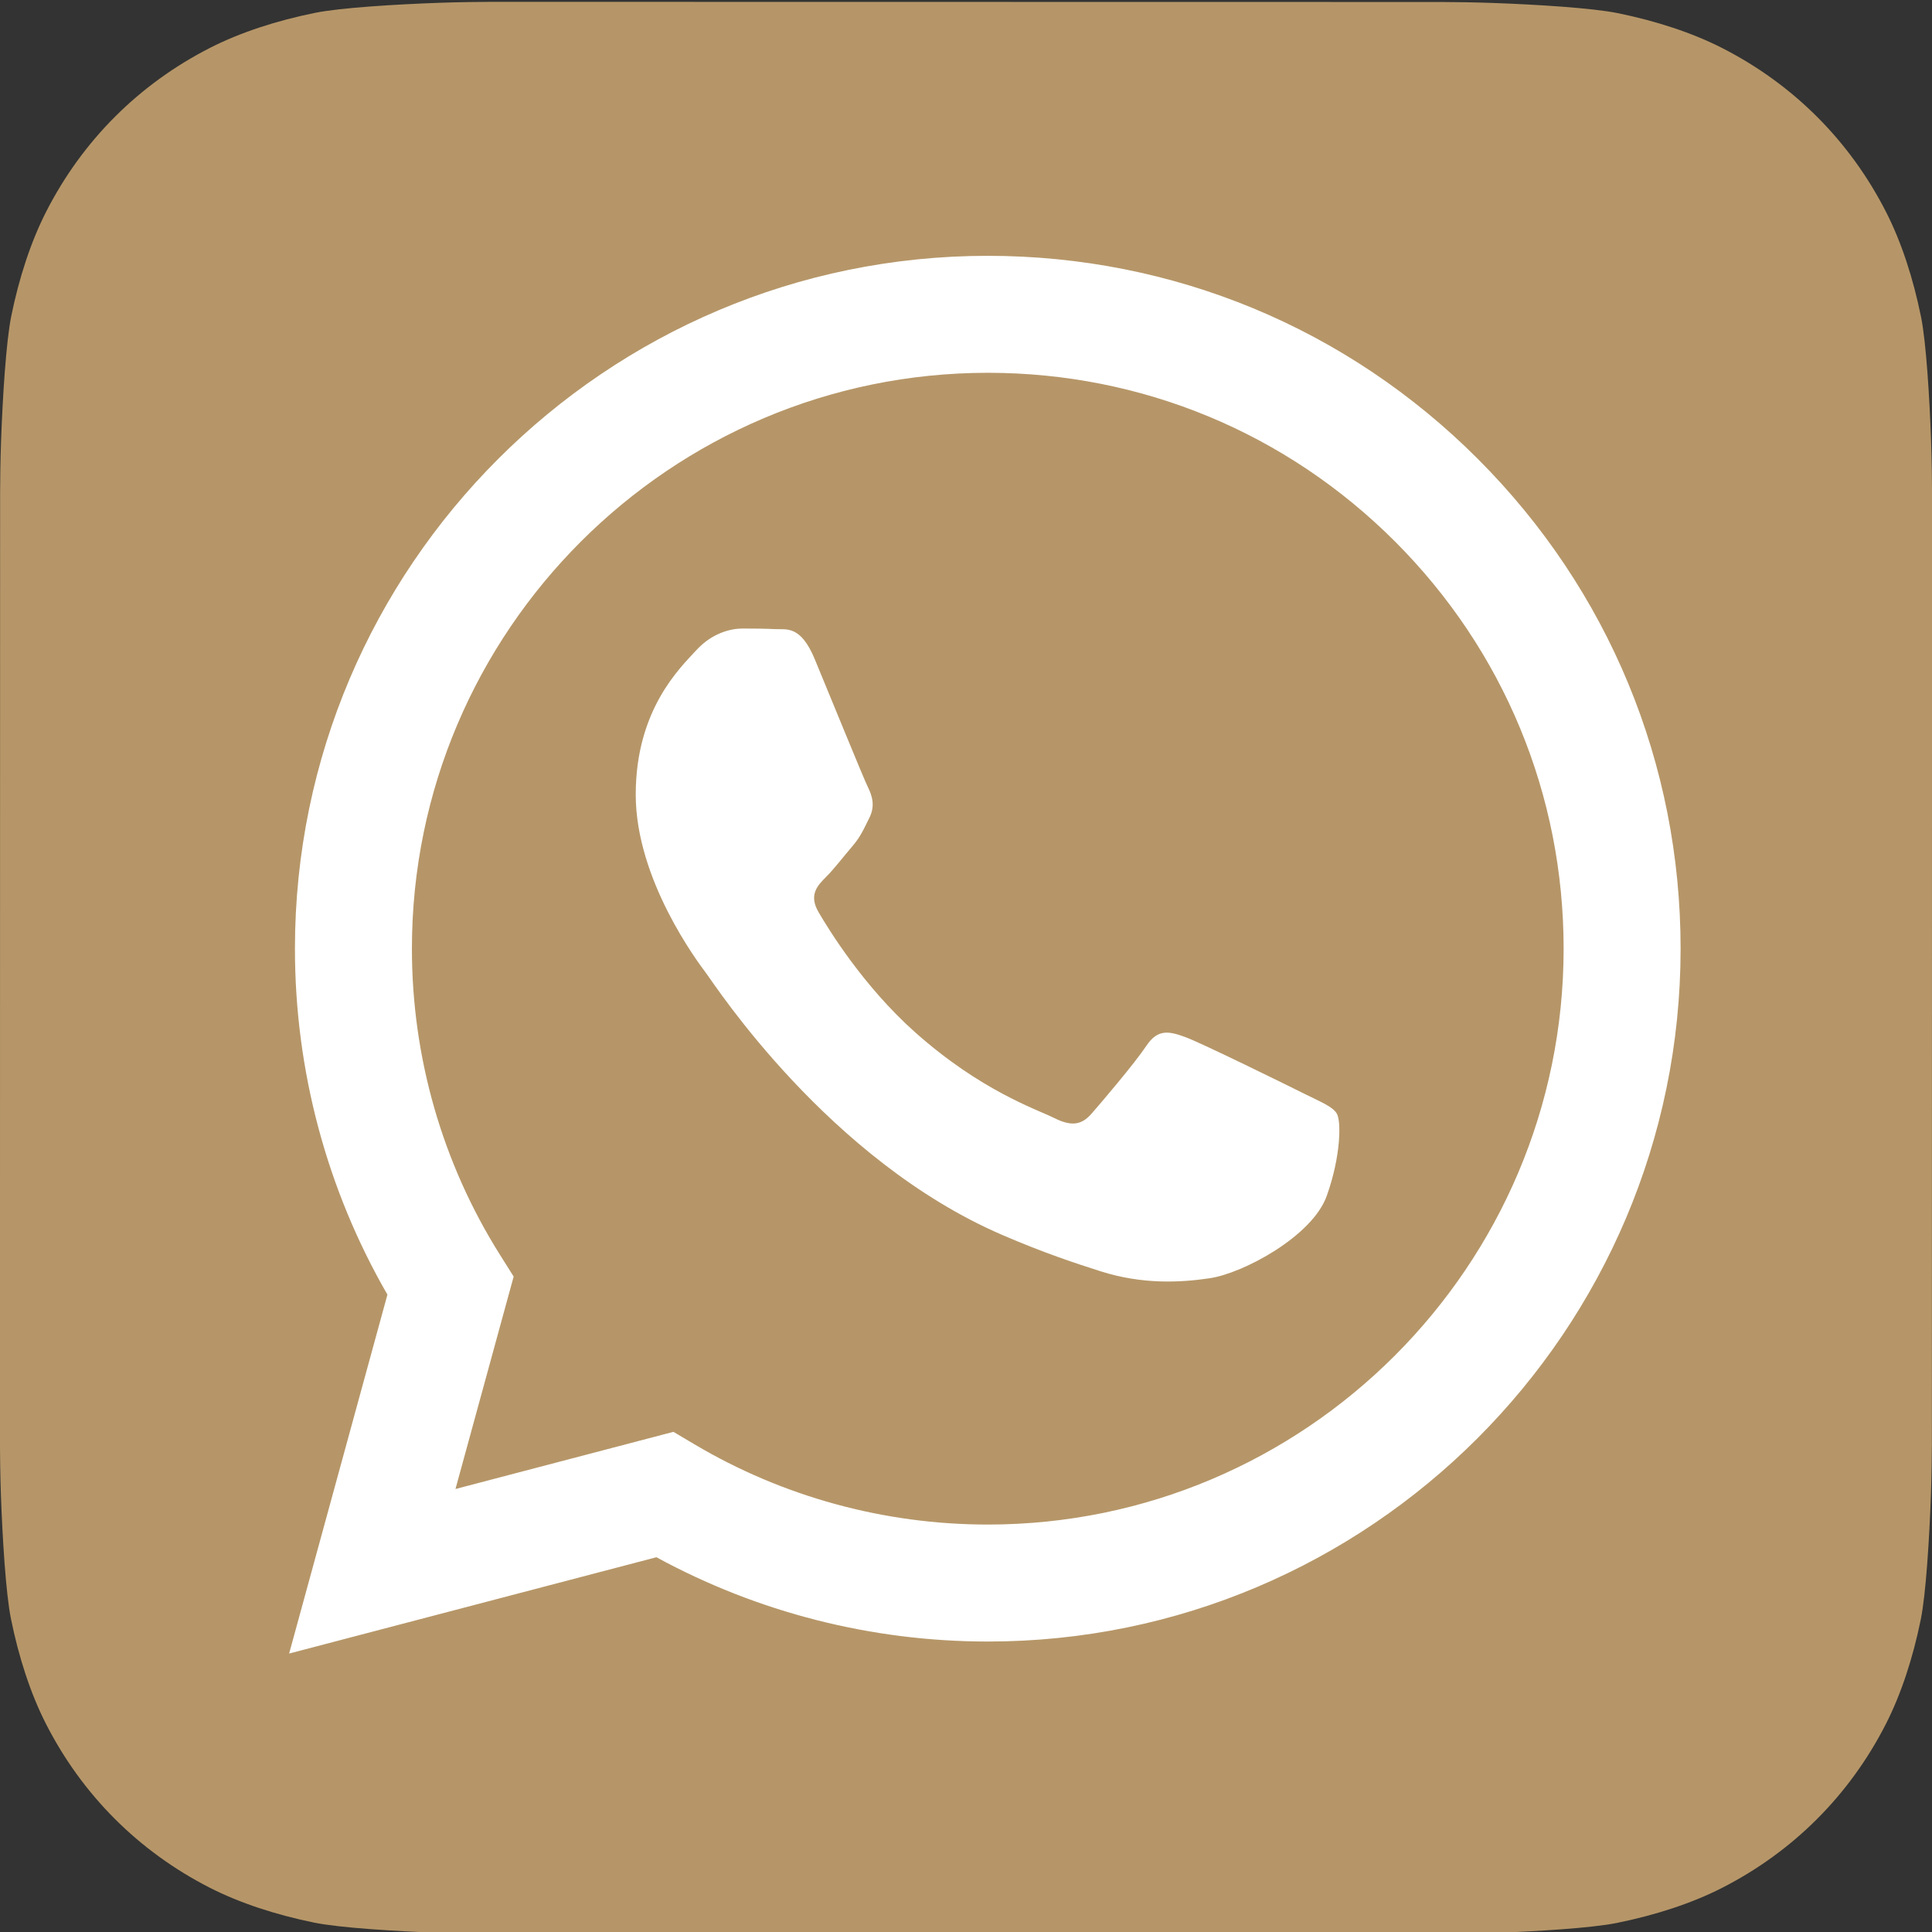
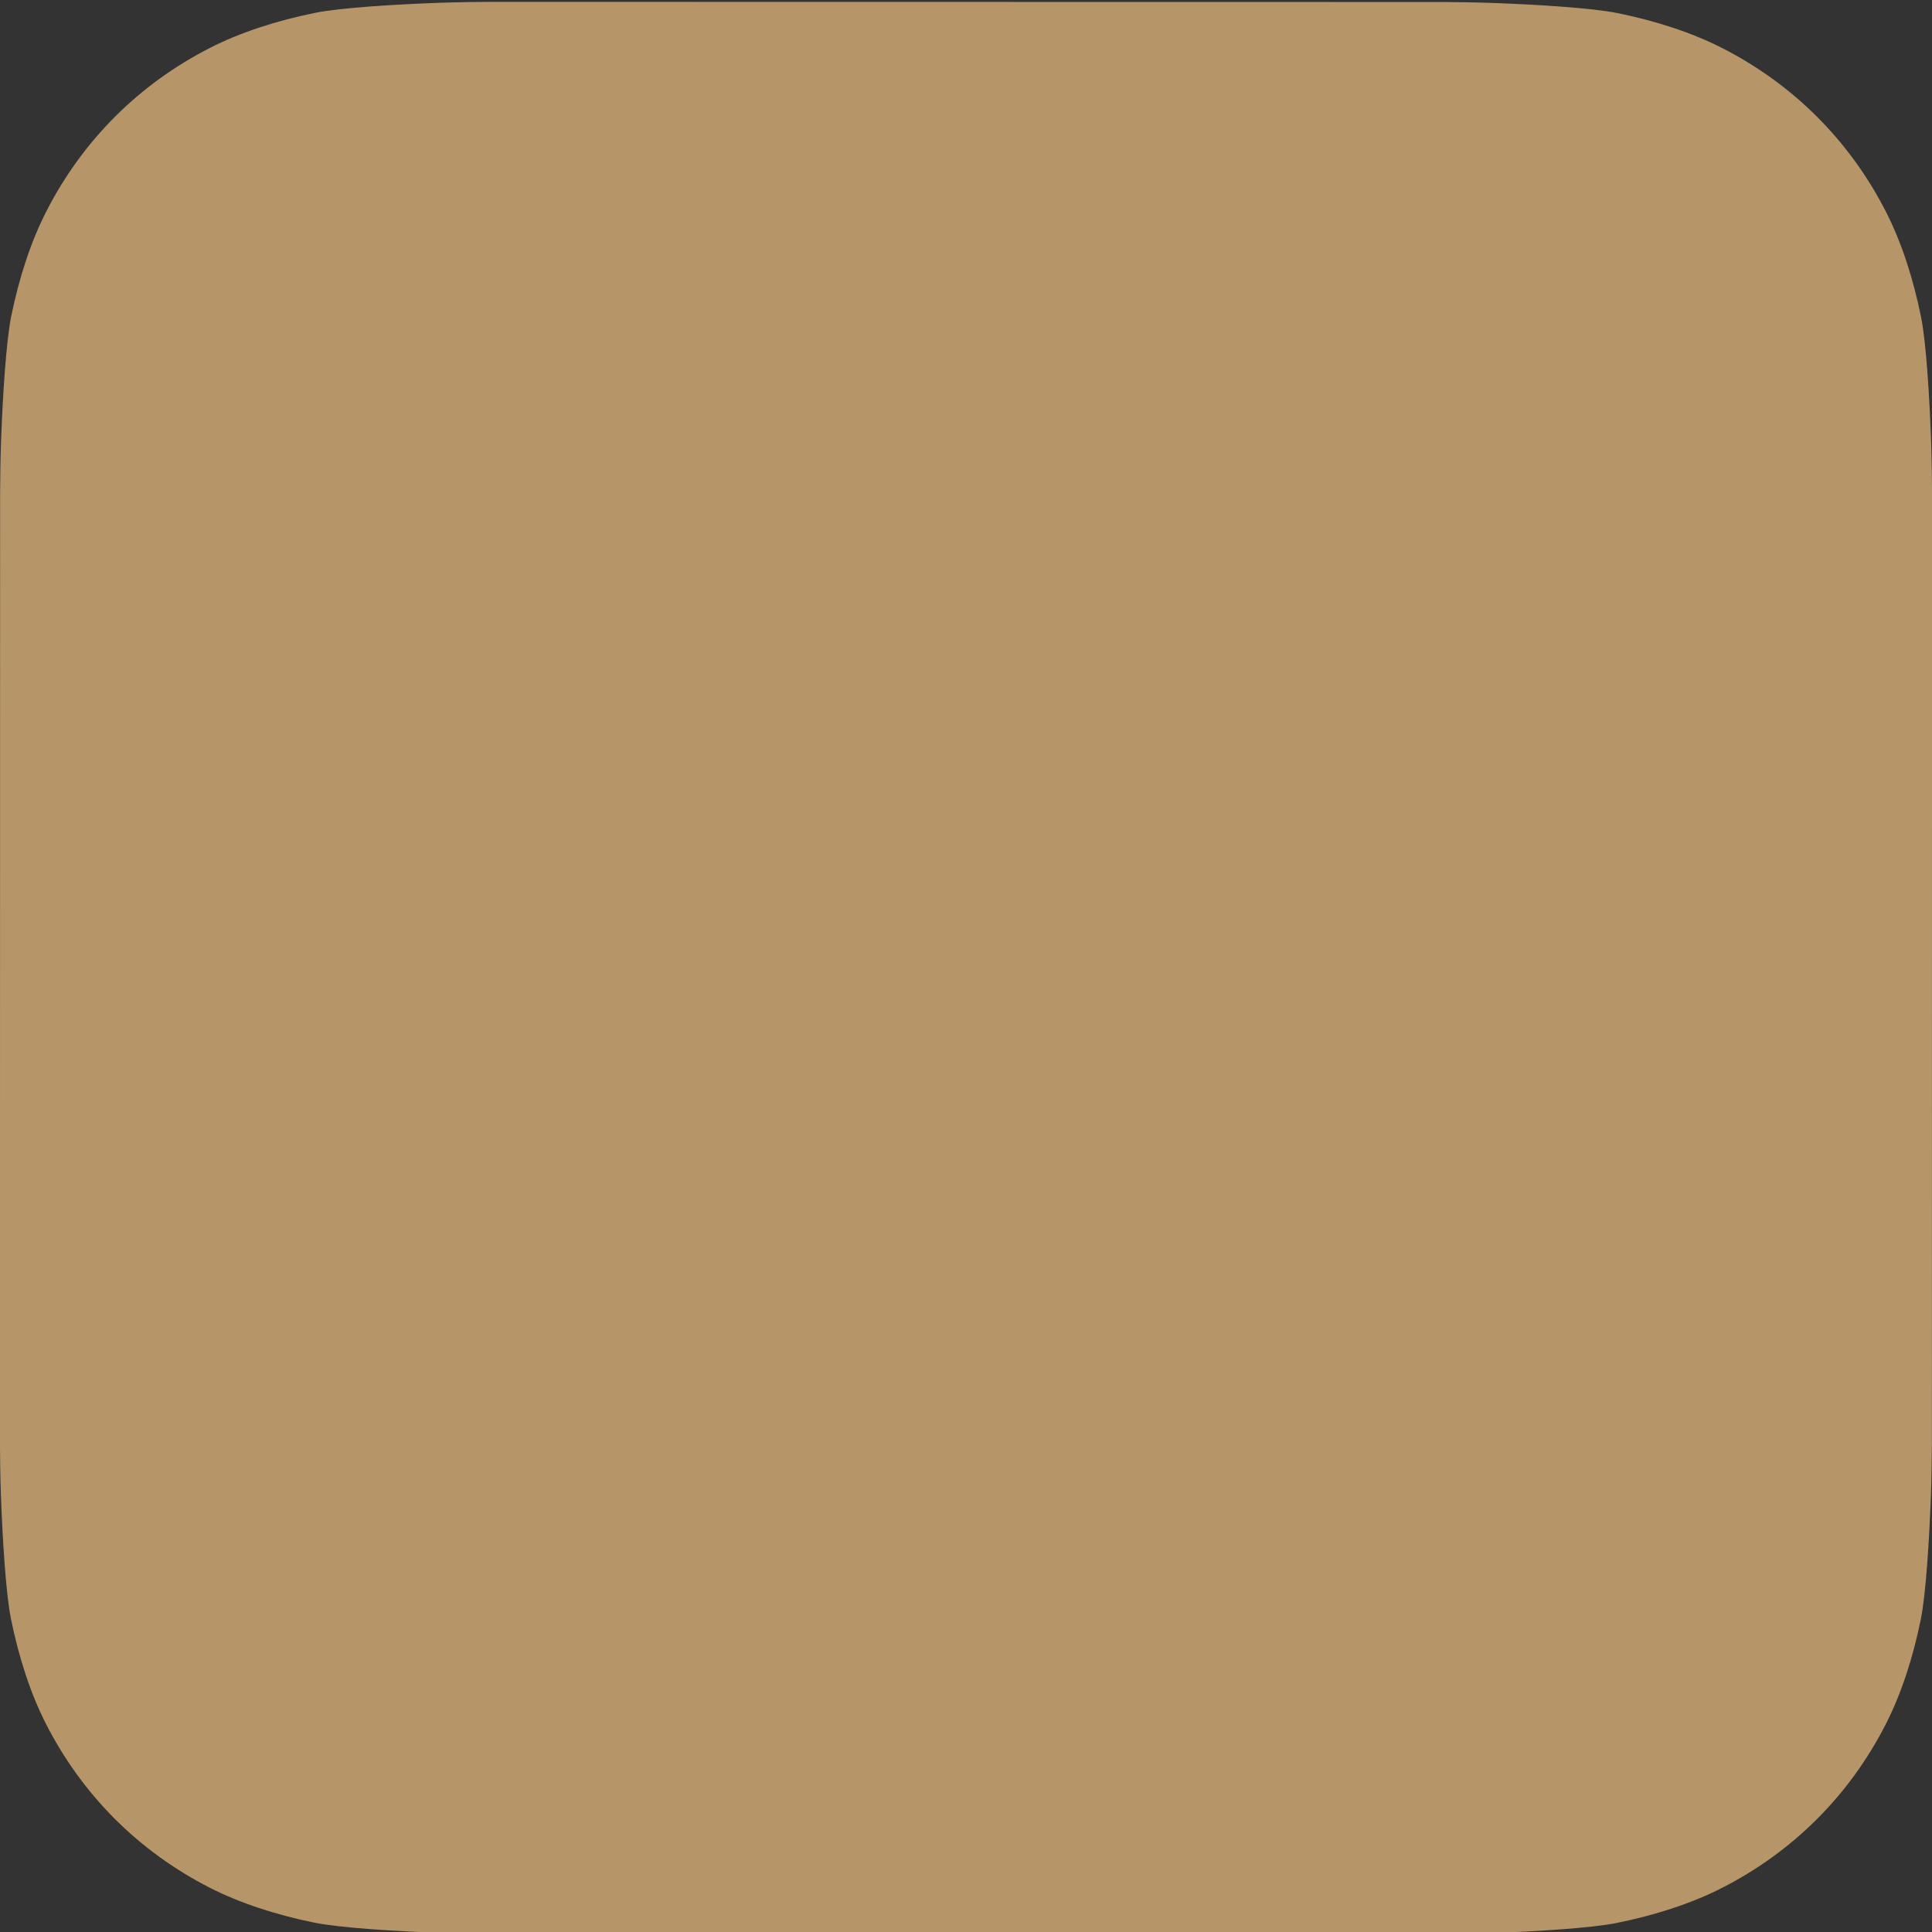
<svg xmlns="http://www.w3.org/2000/svg" xmlns:xlink="http://www.w3.org/1999/xlink" width="2500" height="2500" viewBox="0 0 1024 1024">
  <rect x="0" y="0" width="1024" height="1024" fill="#333333" stroke="none" />
  <defs>
    <path id="a" d="M1023.941 765.153c0 5.606-.171 17.766-.508 27.159-.824 22.982-2.646 52.639-5.401 66.151-4.141 20.306-10.392 39.472-18.542 55.425-9.643 18.871-21.943 35.775-36.559 50.364-14.584 14.56-31.472 26.812-50.315 36.416-16.036 8.172-35.322 14.426-55.744 18.549-13.378 2.701-42.812 4.488-65.648 5.3-9.402.336-21.564.505-27.15.505l-504.226-.081c-5.607 0-17.765-.172-27.158-.509-22.983-.824-52.639-2.646-66.152-5.4-20.306-4.142-39.473-10.392-55.425-18.542-18.872-9.644-35.775-21.944-50.364-36.56-14.56-14.584-26.812-31.471-36.415-50.314-8.174-16.037-14.428-35.323-18.551-55.744-2.7-13.378-4.487-42.812-5.3-65.649-.334-9.401-.503-21.563-.503-27.148l.08-504.228c0-5.607.171-17.766.508-27.159.825-22.983 2.646-52.639 5.401-66.151 4.141-20.306 10.391-39.473 18.542-55.426C34.154 93.24 46.455 76.336 61.07 61.747c14.584-14.559 31.472-26.812 50.315-36.416 16.037-8.172 35.324-14.426 55.745-18.549 13.377-2.701 42.812-4.488 65.648-5.3 9.402-.335 21.565-.504 27.149-.504l504.227.081c5.608 0 17.766.171 27.159.508 22.983.825 52.638 2.646 66.152 5.401 20.305 4.141 39.472 10.391 55.425 18.542 18.871 9.643 35.774 21.944 50.363 36.559 14.559 14.584 26.812 31.471 36.415 50.315 8.174 16.037 14.428 35.323 18.551 55.744 2.7 13.378 4.486 42.812 5.3 65.649.335 9.402.504 21.564.504 27.15l-.082 504.226z" />
  </defs>
  <linearGradient id="b" gradientUnits="userSpaceOnUse" x1="512.001" y1=".978" x2="512.001" y2="1025.023">
    <stop offset="0" stop-color="#b69668" />
    <stop offset="1" stop-color="#b69668" />
  </linearGradient>
  <use xlink:href="#a" overflow="visible" fill="url(#b)" />
  <g>
-     <path fill="#FFF" d="M783.302 243.246c-69.329-69.387-161.529-107.619-259.763-107.658-202.402 0-367.133 164.668-367.214 367.072-.026 64.699 16.883 127.854 49.017 183.522l-52.096 190.229 194.665-51.047c53.636 29.244 114.022 44.656 175.482 44.682h.151c202.382 0 367.128-164.688 367.21-367.094.039-98.087-38.121-190.319-107.452-259.706zM523.544 808.047h-.125c-54.767-.021-108.483-14.729-155.344-42.529l-11.146-6.612-115.517 30.293 30.834-112.592-7.259-11.544c-30.552-48.579-46.688-104.729-46.664-162.379.066-168.229 136.985-305.096 305.339-305.096 81.521.031 158.154 31.811 215.779 89.482s89.342 134.332 89.312 215.859c-.066 168.243-136.984 305.118-305.209 305.118zm167.415-228.515c-9.177-4.591-54.286-26.782-62.697-29.843-8.41-3.062-14.526-4.592-20.645 4.592-6.115 9.182-23.699 29.843-29.053 35.964-5.352 6.122-10.704 6.888-19.879 2.296-9.176-4.591-38.74-14.277-73.786-45.526-27.275-24.319-45.691-54.359-51.043-63.543-5.352-9.183-.569-14.146 4.024-18.72 4.127-4.109 9.175-10.713 13.763-16.069 4.587-5.355 6.117-9.183 9.175-15.304 3.059-6.122 1.529-11.479-.765-16.07-2.293-4.591-20.644-49.739-28.29-68.104-7.447-17.886-15.013-15.466-20.645-15.747-5.346-.266-11.469-.322-17.585-.322s-16.057 2.295-24.467 11.478-32.113 31.374-32.113 76.521c0 45.147 32.877 88.764 37.465 94.885 4.588 6.122 64.699 98.771 156.741 138.502 21.892 9.45 38.982 15.094 52.308 19.322 21.98 6.979 41.982 5.995 57.793 3.634 17.628-2.633 54.284-22.189 61.932-43.615 7.646-21.427 7.646-39.791 5.352-43.617-2.294-3.826-8.41-6.122-17.585-10.714z" />
-   </g>
+     </g>
</svg>